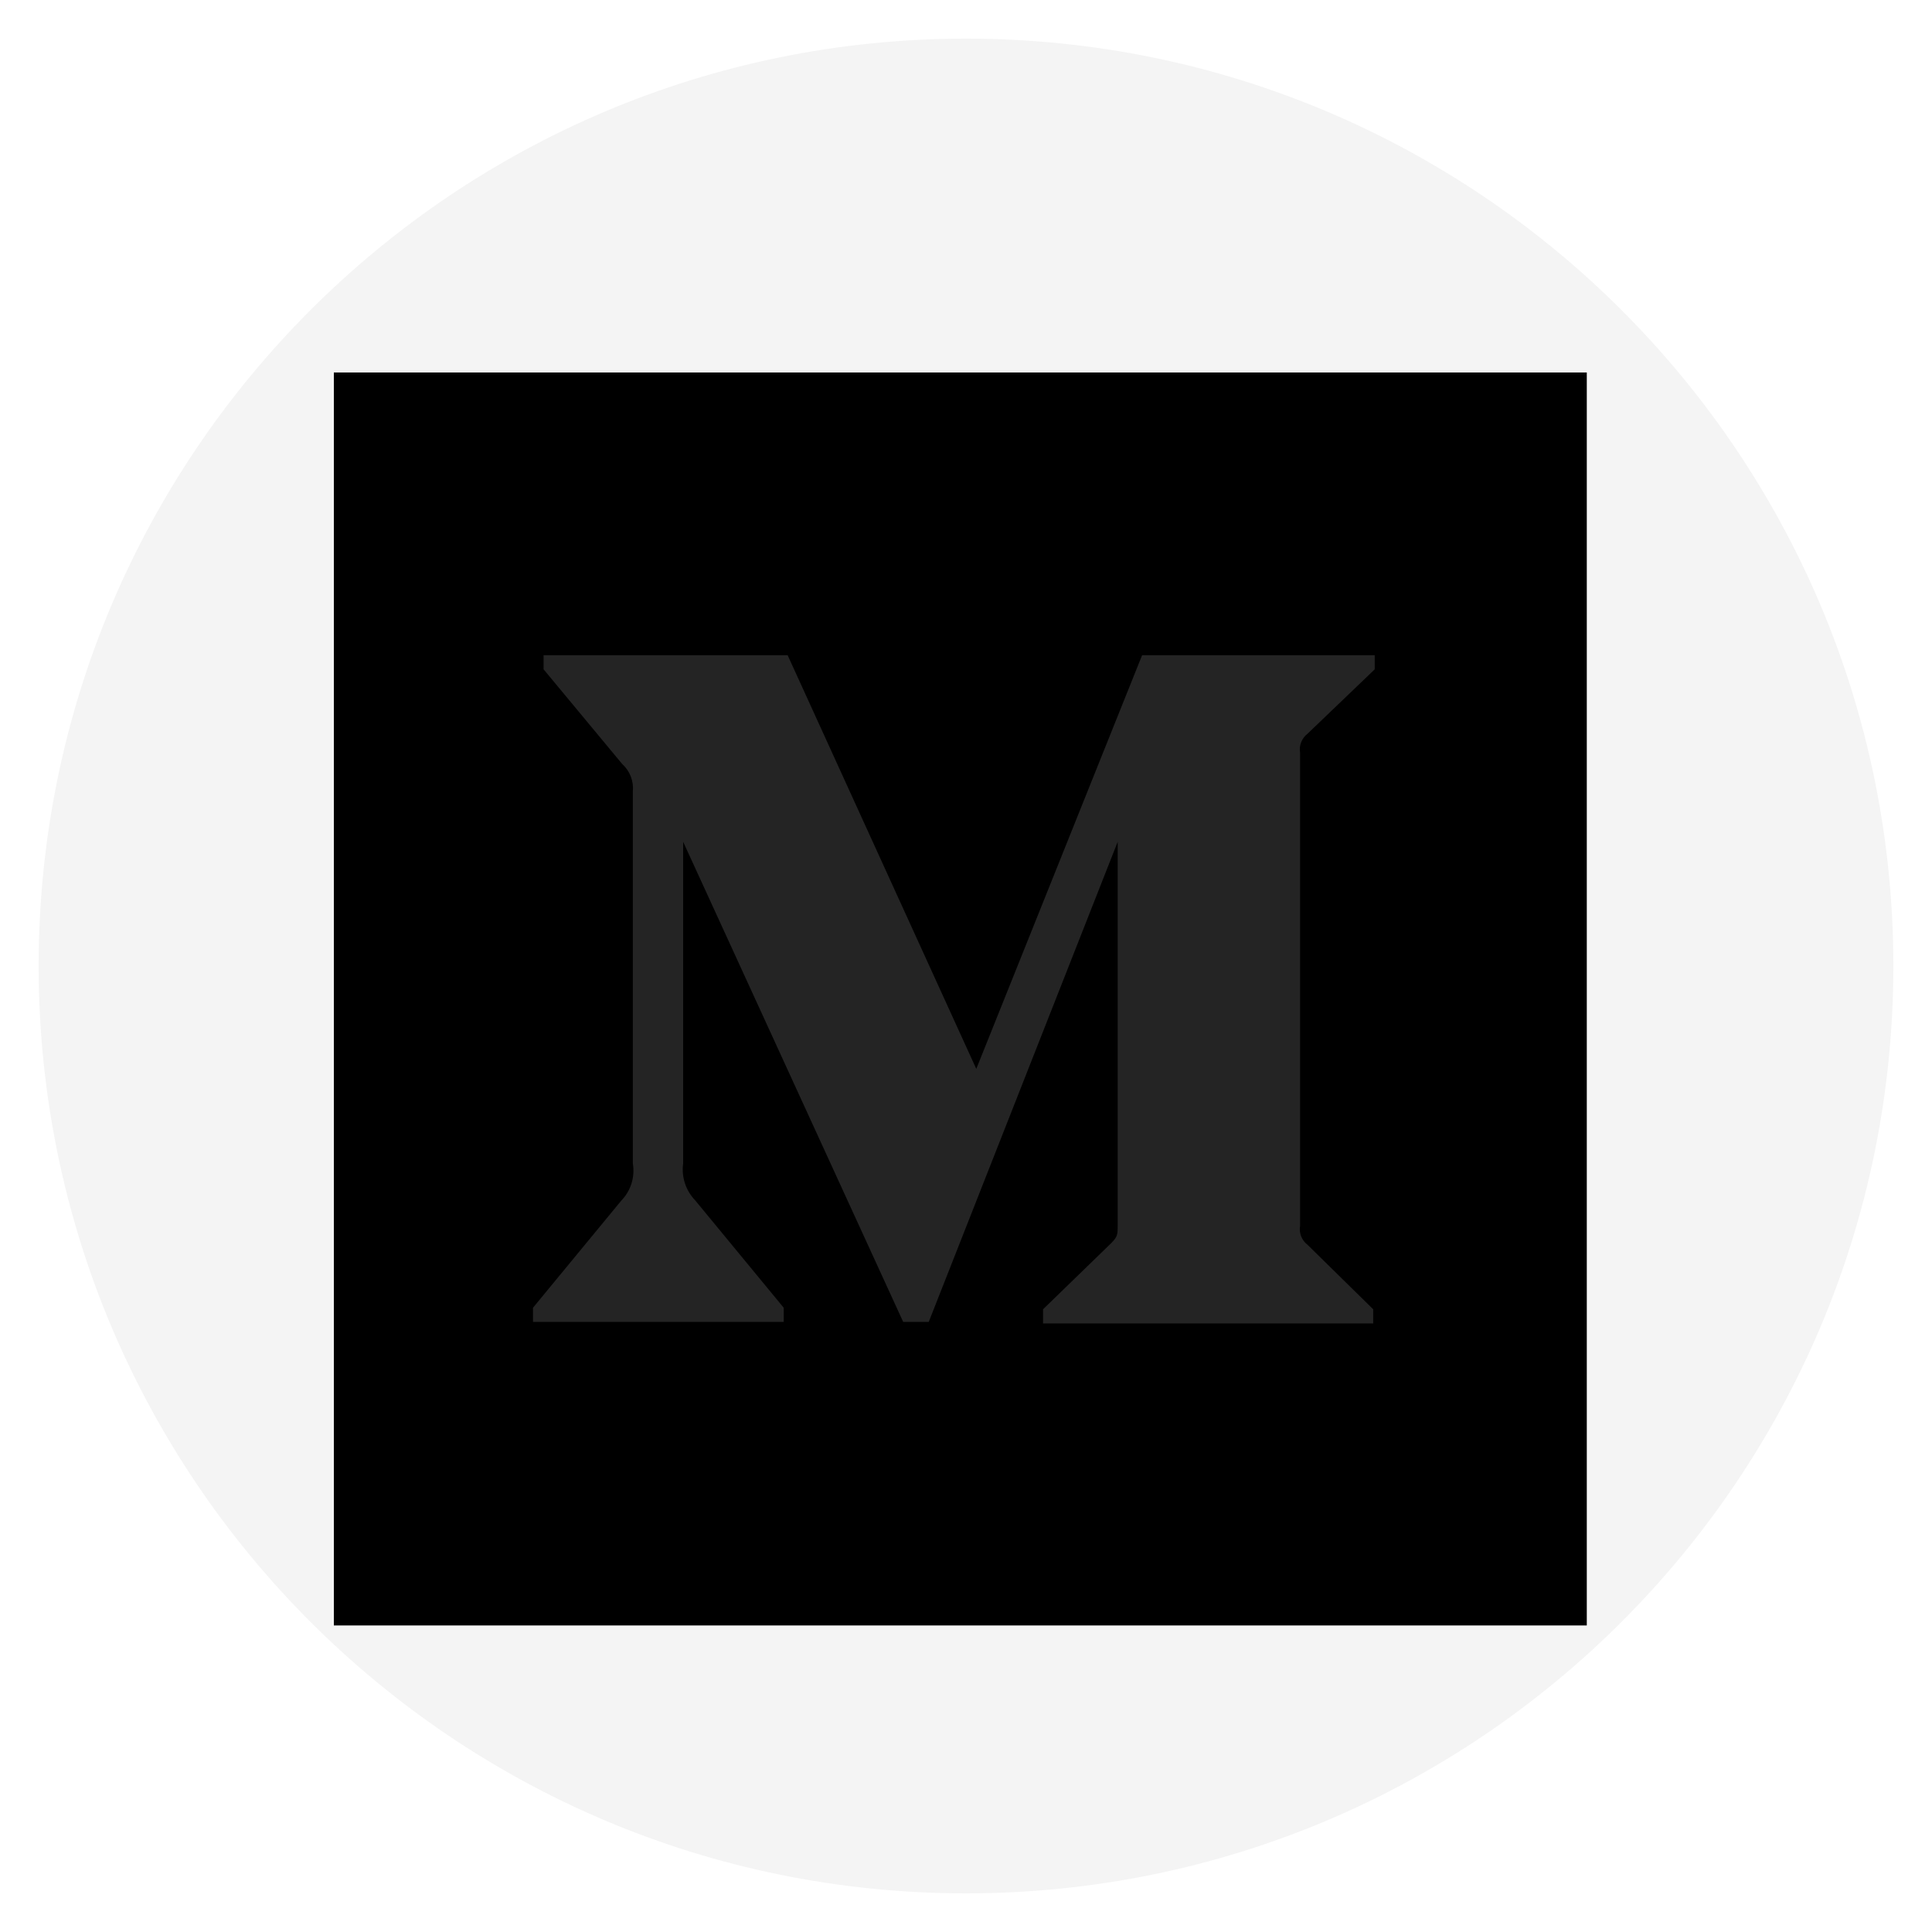
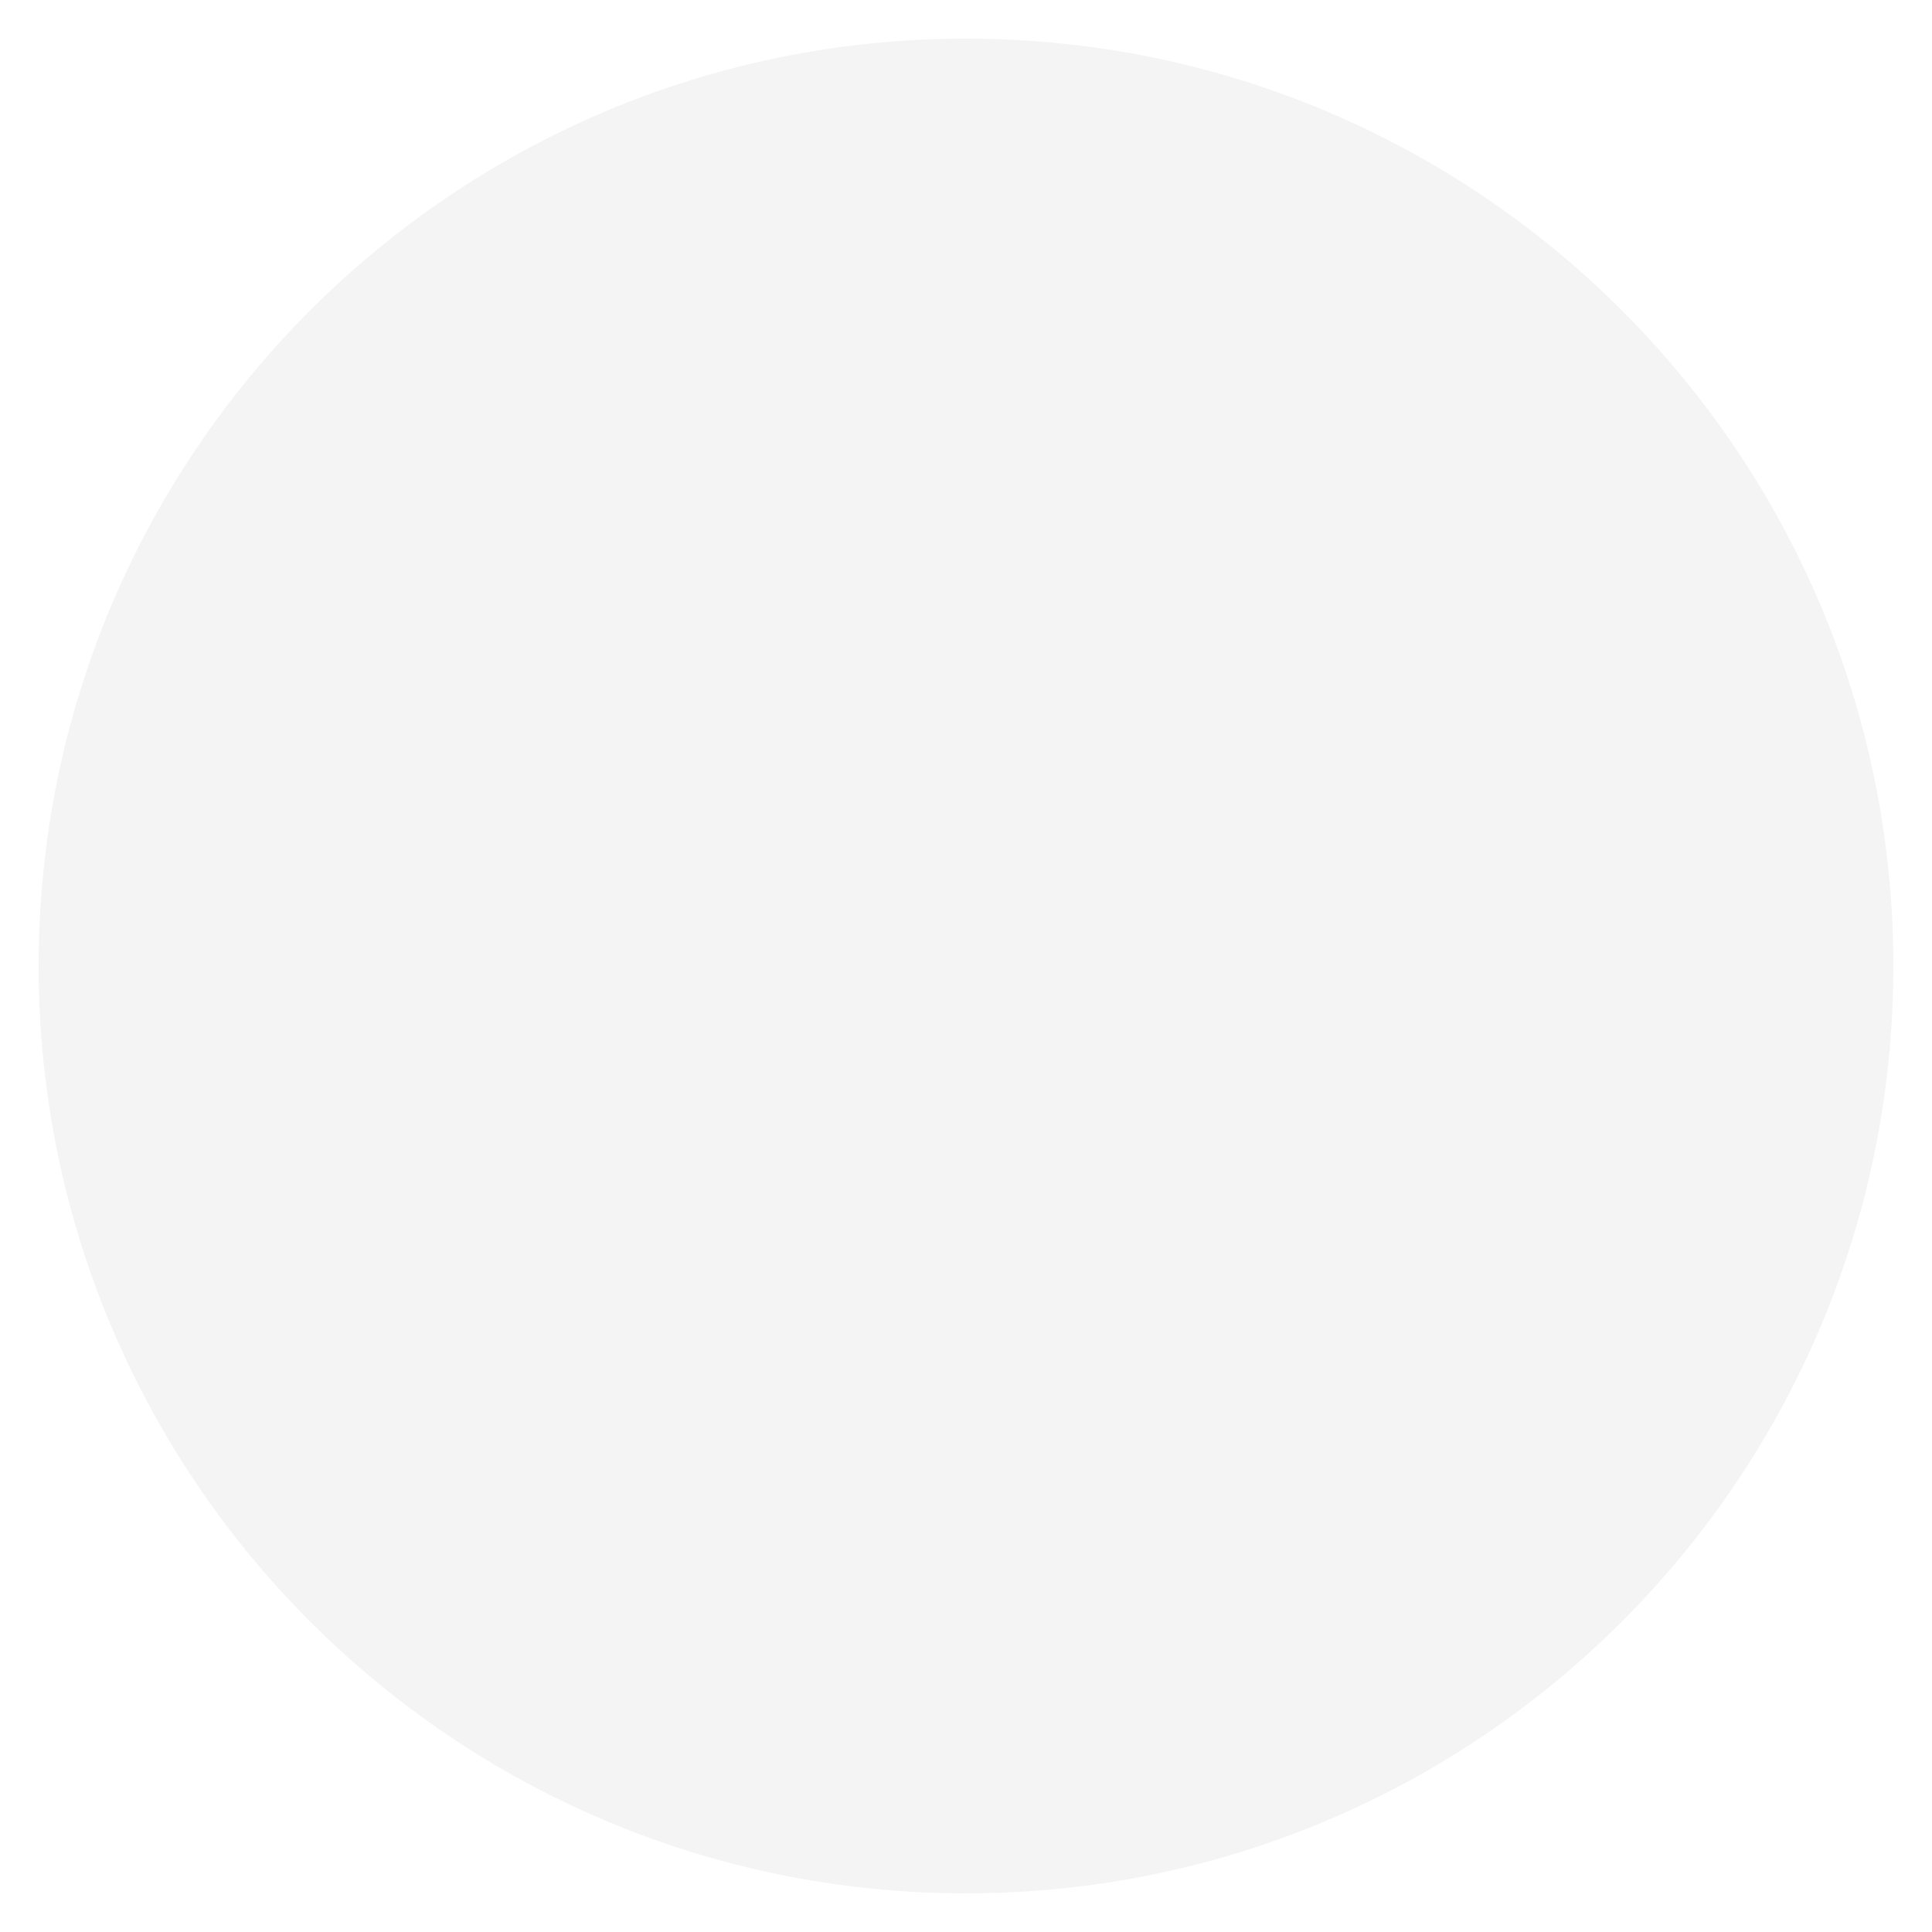
<svg xmlns="http://www.w3.org/2000/svg" width="25px" height="25px" viewBox="0 0 25 25" version="1.1">
  <defs>
    <filter id="filter_1">
      <feColorMatrix in="SourceGraphic" type="matrix" values="0 0 0 0 0.953 0 0 0 0 0.953 0 0 0 0 0.953 0 0 0 1 0" />
    </filter>
  </defs>
  <g id="Group-3" transform="translate(0.5 0.5)">
    <path d="M12 24C18.627 24 24 18.627 24 12C24 5.373 18.627 0 12 0C5.373 0 0 5.373 0 12C0 18.627 5.373 24 12 24Z" id="Oval-Copy-10" fill="#F4F4F4" fill-rule="evenodd" stroke="none" />
    <g id="Group-2-Copy" transform="translate(1 1.5)">
-       <path d="M4 4L17.5 4L17.5 17.5L4 17.5L4 4Z" id="Rectangle" fill="#242424" fill-rule="evenodd" stroke="none" />
      <g id="logo--medium" filter="url(#filter_1)">
-         <path d="M2.82 2.82L2.82 19.033L19.033 19.033L19.033 2.82L2.82 2.82ZM16.289 6.661L15.42 7.494C15.345 7.552 15.307 7.646 15.323 7.739L15.323 13.864C15.307 13.957 15.345 14.051 15.42 14.108L16.269 14.942L16.269 15.125L11.997 15.125L11.997 14.942L12.877 14.088C12.963 14.001 12.963 13.976 12.963 13.844L12.963 8.893L10.518 15.105L10.187 15.105L7.34 8.893L7.34 13.056C7.316 13.231 7.374 13.407 7.497 13.534L8.641 14.922L8.641 15.105L5.397 15.105L5.397 14.922L6.541 13.534C6.664 13.407 6.718 13.23 6.689 13.056L6.689 8.242C6.702 8.108 6.651 7.976 6.551 7.886L5.534 6.661L5.534 6.478L8.692 6.478L11.133 11.831L13.279 6.478L16.289 6.478L16.289 6.661Z" id="Shape" fill="#000000" stroke="none" />
        <path d="M6.583 8.07C6.596 7.939 6.545 7.81 6.445 7.722L5.425 6.523L5.425 6.344L8.592 6.344L11.041 11.581L13.193 6.344L16.213 6.344L16.213 6.523L15.341 7.339C15.266 7.395 15.228 7.486 15.244 7.577L15.244 13.57C15.228 13.661 15.266 13.753 15.341 13.809L16.193 14.624L16.193 14.803L11.908 14.803L11.908 14.624L12.79 13.789C12.877 13.704 12.877 13.679 12.877 13.55L12.877 8.707L10.424 14.784L10.092 14.784L7.235 8.707L7.235 12.78C7.212 12.951 7.27 13.123 7.394 13.247L8.541 14.605L8.541 14.784L5.287 14.784L5.287 14.605L6.435 13.247C6.557 13.123 6.612 12.949 6.583 12.779L6.583 8.07Z" id="inner-path" fill="none" fill-rule="evenodd" stroke="none" />
-         <path d="M0 0L21.5 0L21.5 21.5L0 21.5L0 0Z" id="_Transparent_Rectangle_" fill="none" fill-rule="evenodd" stroke="none" />
      </g>
    </g>
  </g>
</svg>